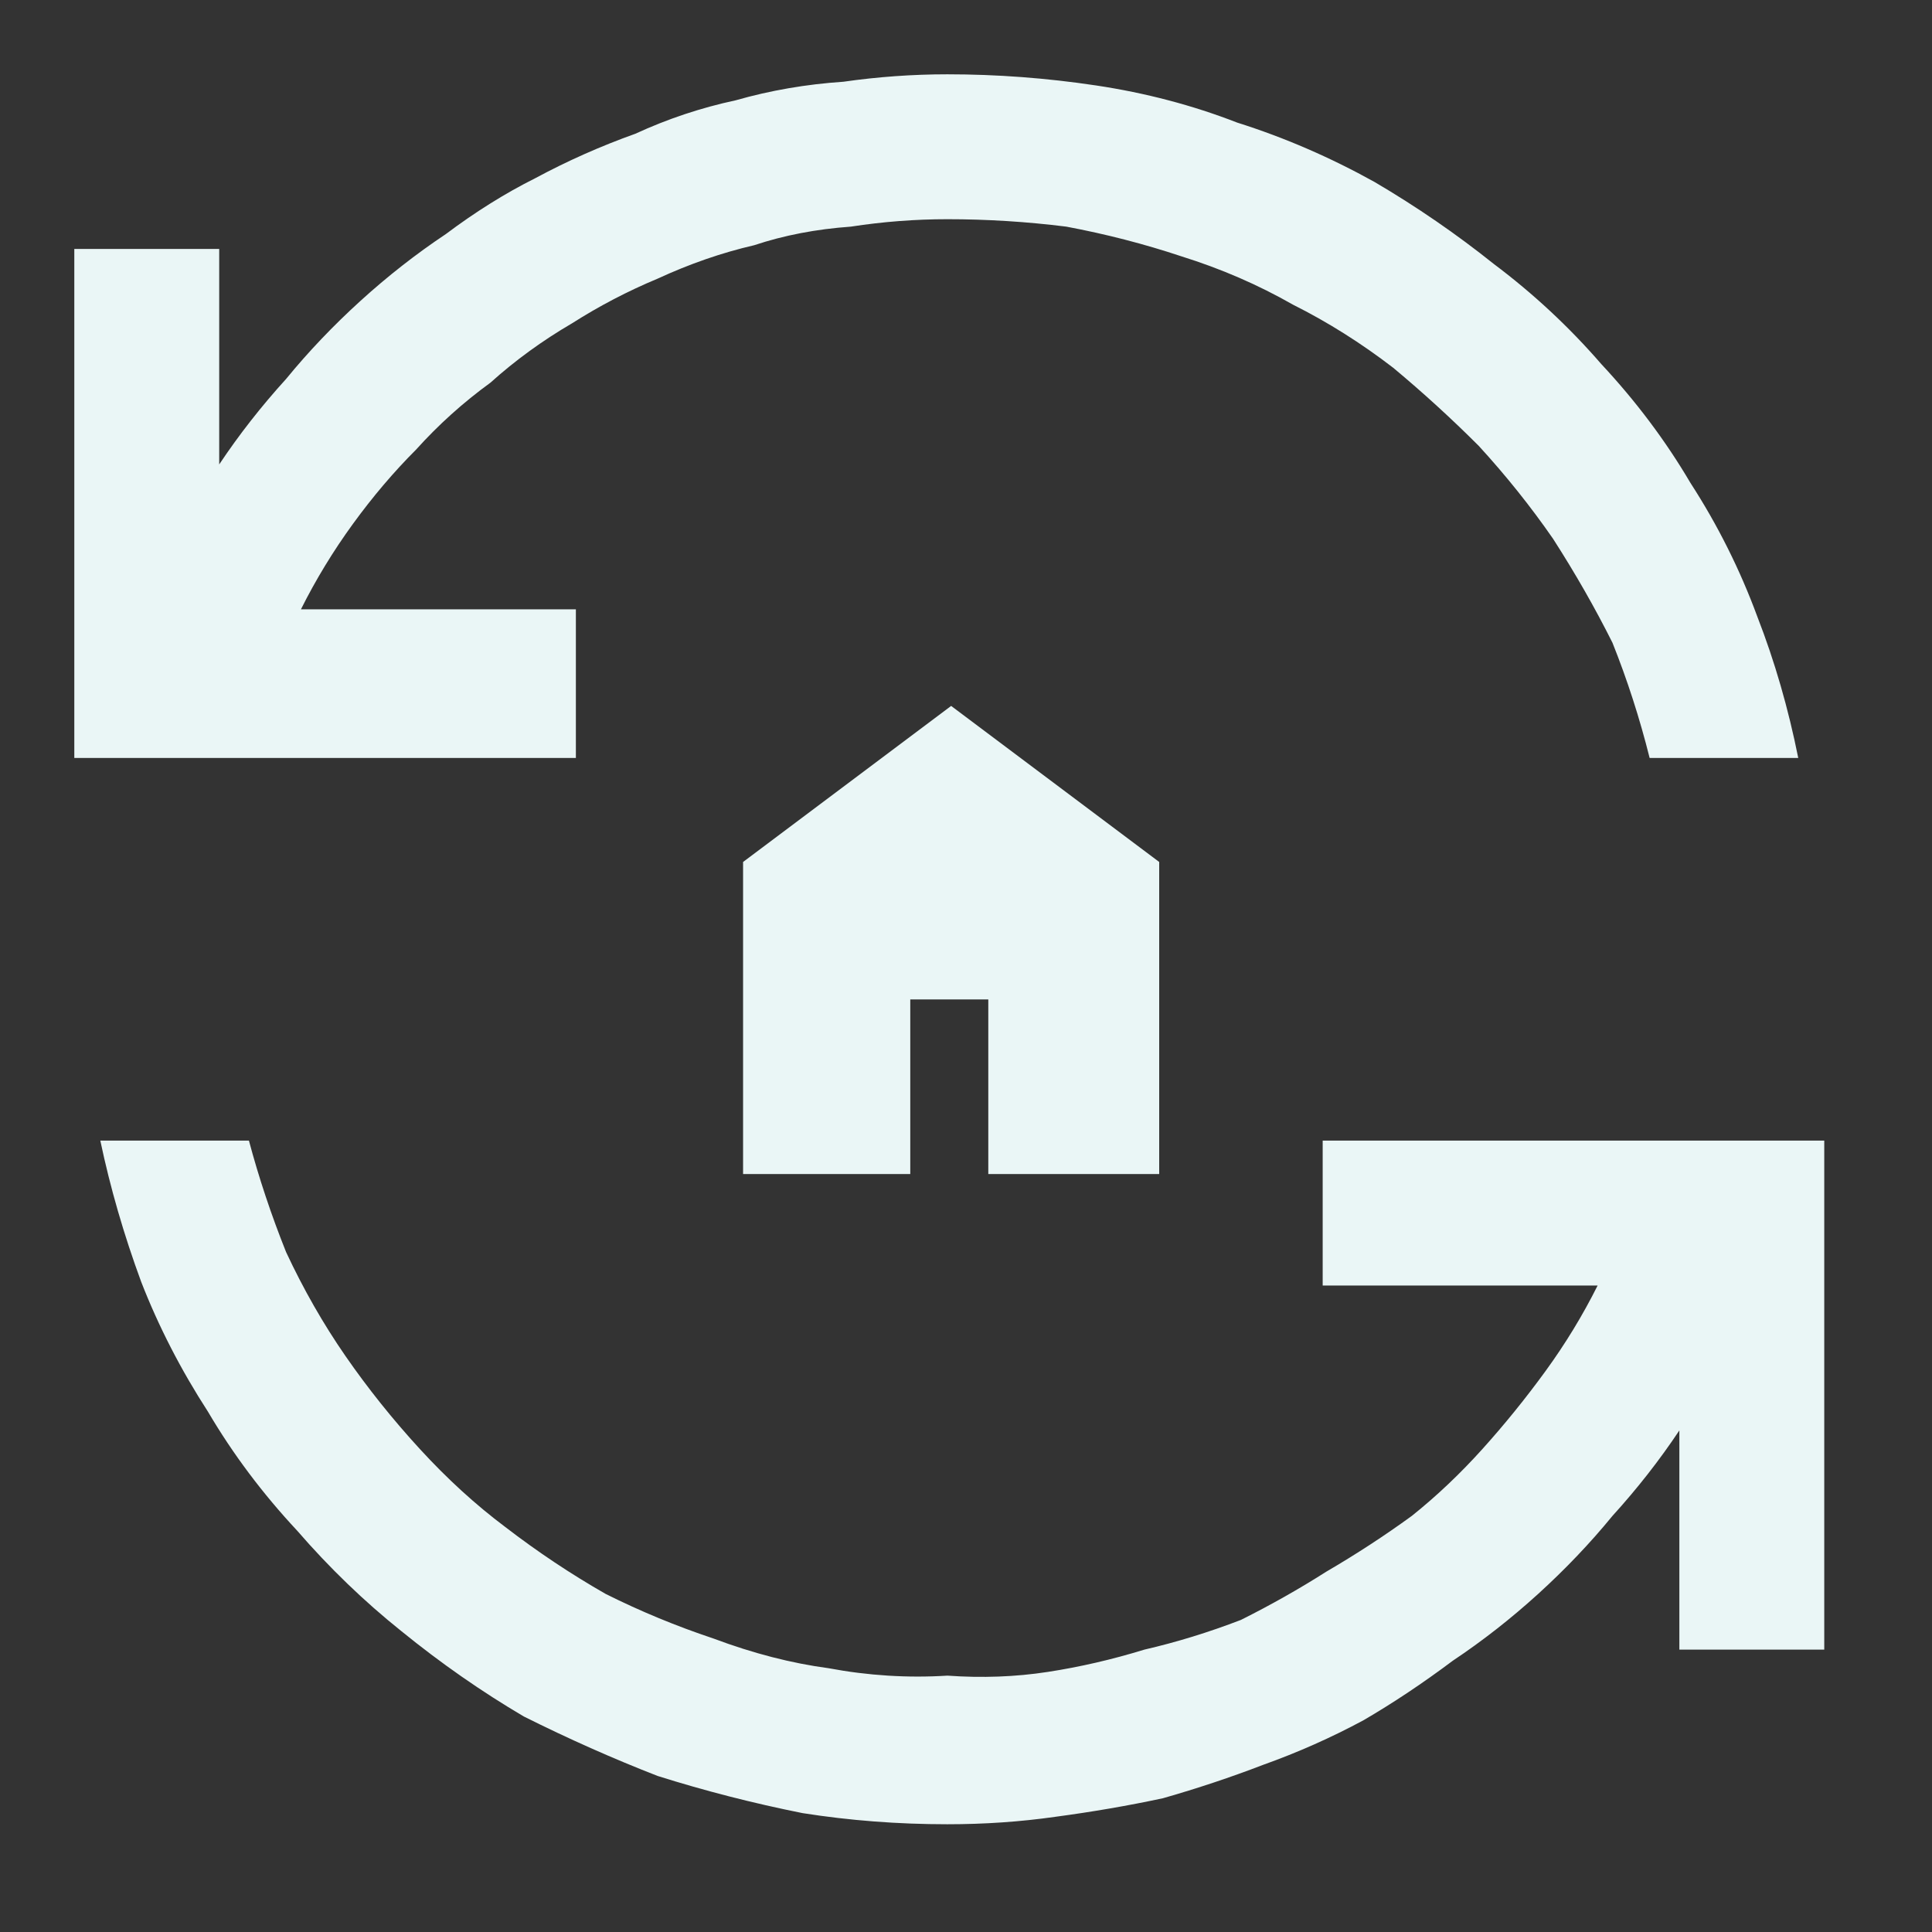
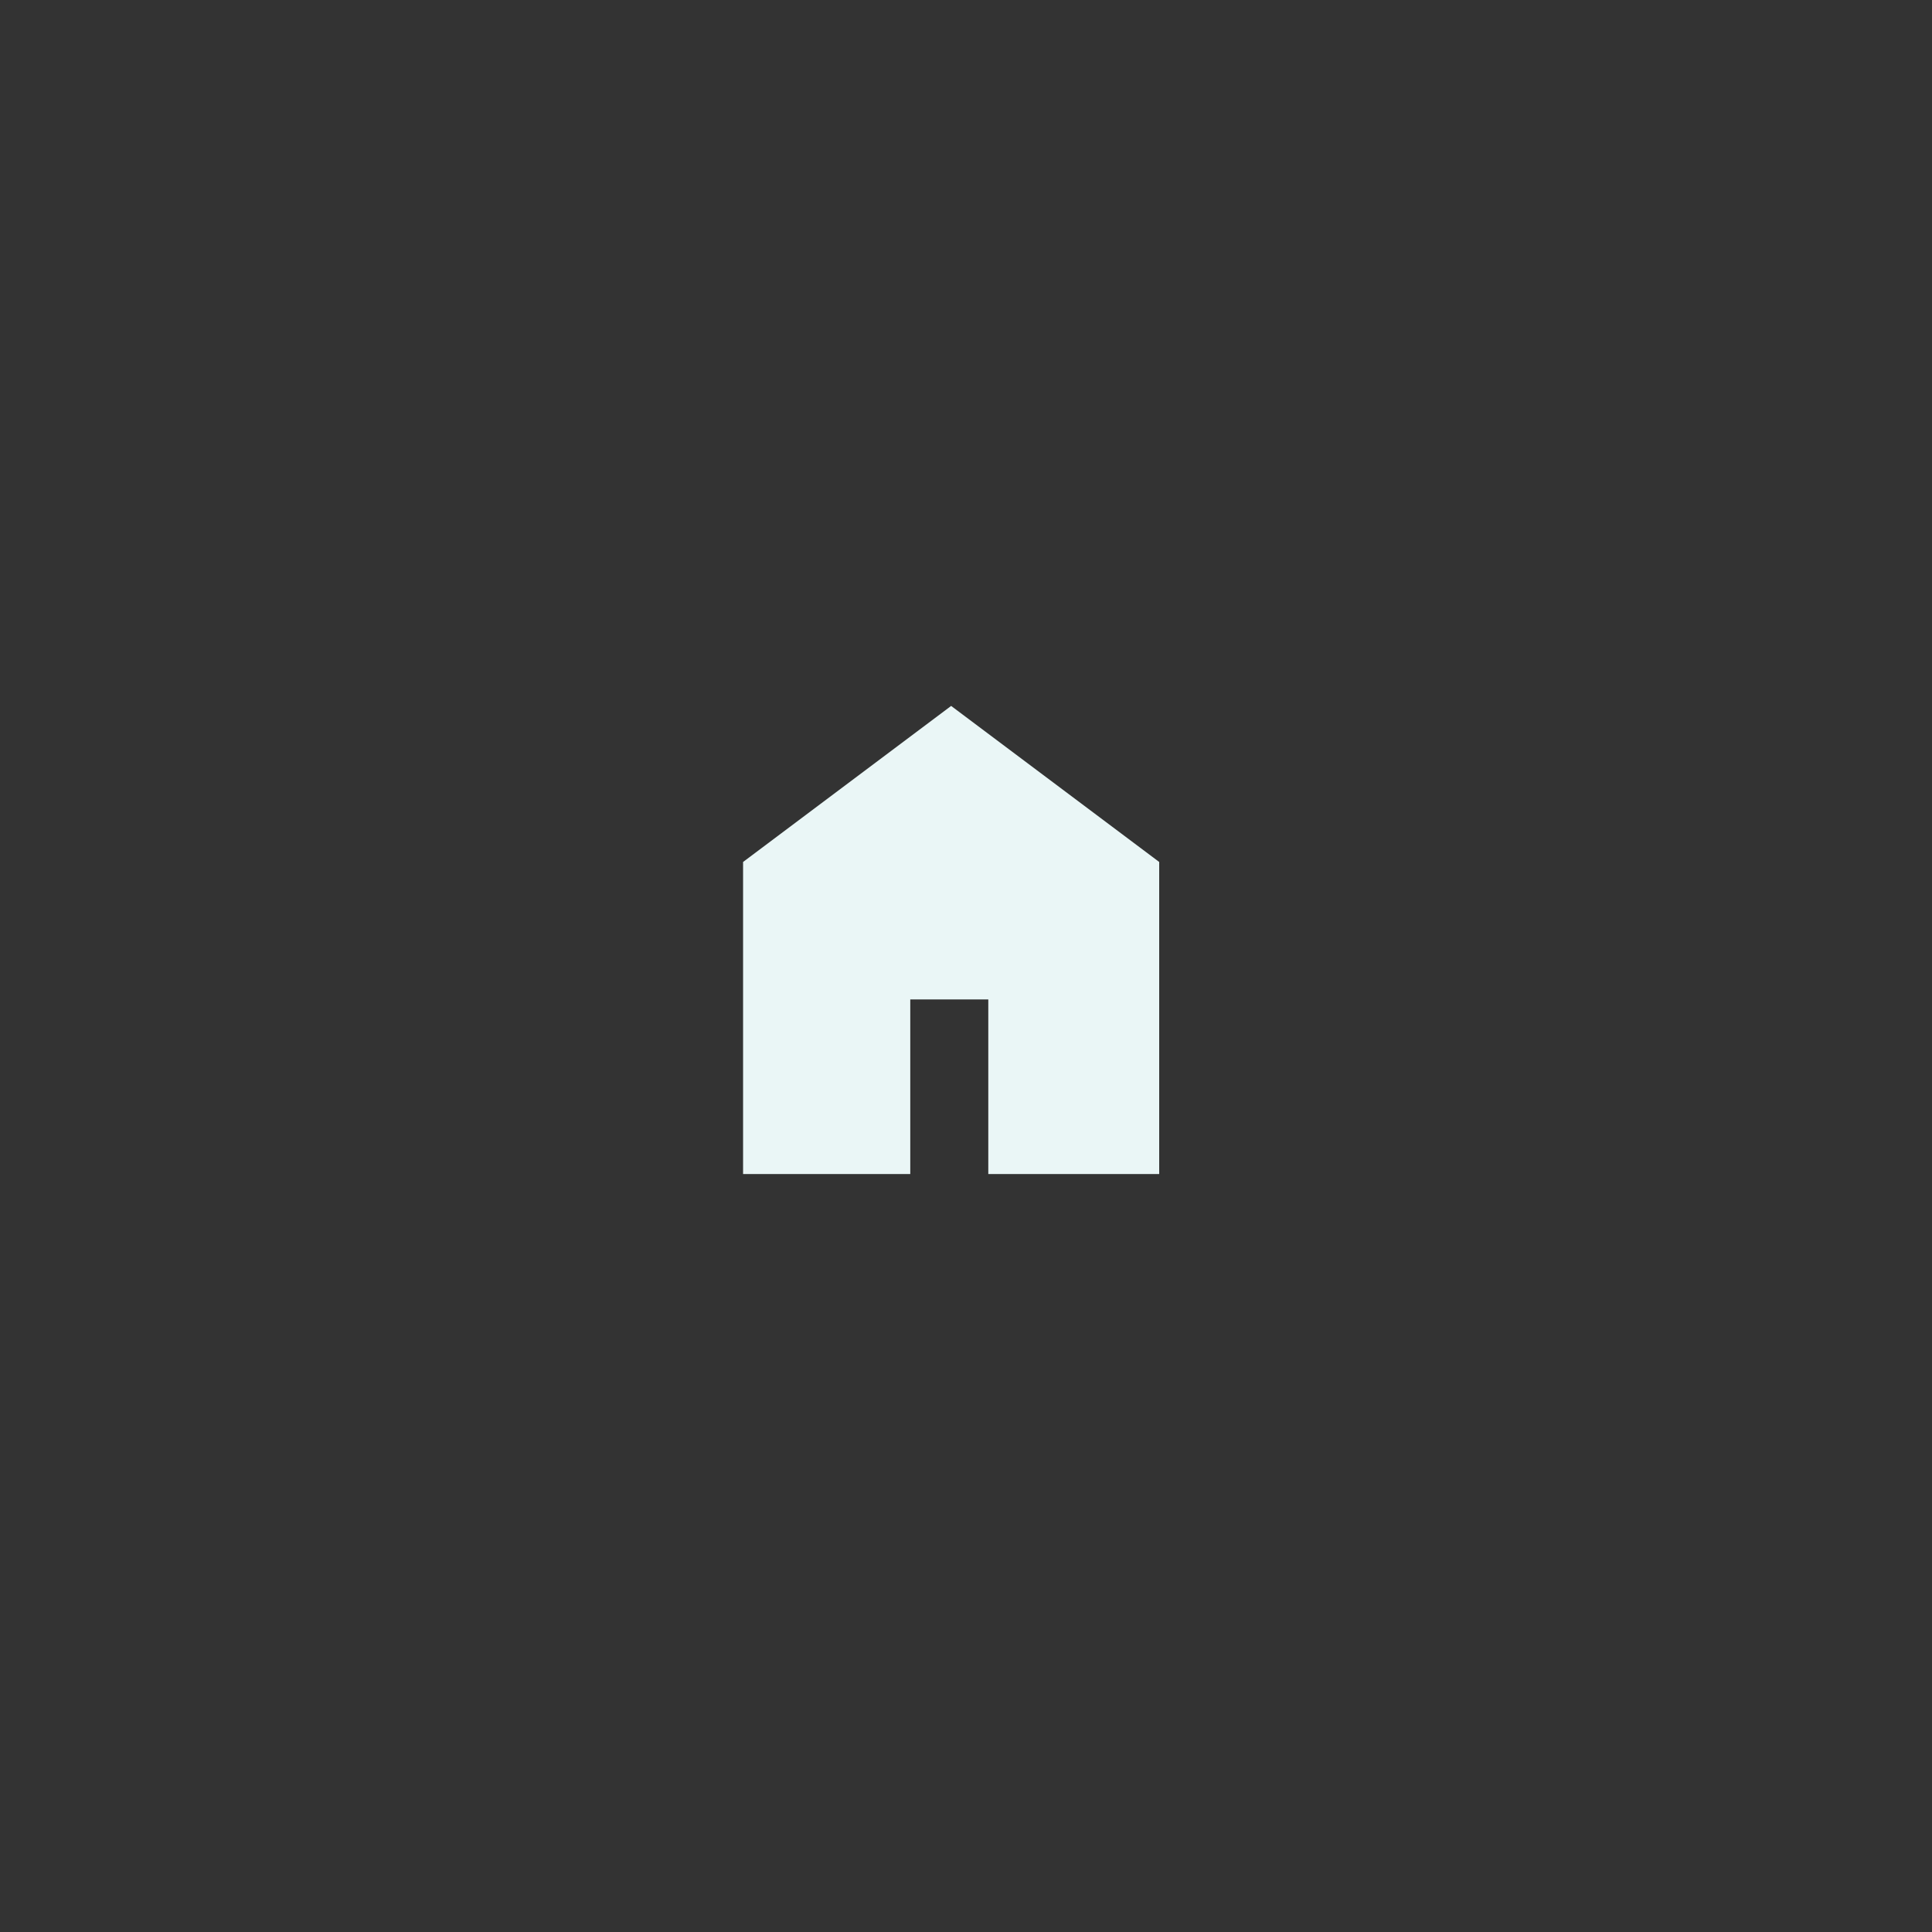
<svg xmlns="http://www.w3.org/2000/svg" version="1.2" viewBox="0 0 52 52" width="52" height="52">
  <rect x="0" y="0" width="52" height="52" fill="#333333" stroke="none" />
  <style>.a{fill:#eaf6f6}</style>
-   <path class="a" d="m25.5 49.1q-2 0-3.9-0.3-2-0.4-3.9-1-1.8-0.7-3.6-1.6-1.7-1-3.3-2.3-1.5-1.2-2.8-2.7-1.4-1.5-2.4-3.2-1.1-1.7-1.8-3.5-0.7-1.9-1.1-3.8h4q0.4 1.5 1 3 0.7 1.5 1.6 2.8 0.9 1.3 2 2.5 1.1 1.2 2.3 2.1 1.3 1 2.7 1.8 1.4 0.7 2.9 1.2 1.6 0.6 3.1 0.8 1.6 0.3 3.2 0.2 1.4 0.1 2.7-0.1 1.3-0.2 2.6-0.6 1.3-0.3 2.6-0.8 1.2-0.6 2.3-1.3 1.2-0.7 2.3-1.5 1-0.8 1.9-1.8 0.9-1 1.7-2.1 0.8-1.1 1.4-2.3h-7.4v-3.9h13.5v13.7h-3.9v-5.9q-0.8 1.2-1.8 2.3-0.9 1.1-2 2.1-1.1 1-2.3 1.8-1.2 0.9-2.4 1.6-1.3 0.7-2.7 1.2-1.3 0.5-2.7 0.9-1.4 0.3-2.9 0.5-1.4 0.2-2.9 0.2zm-23.5-28.7v-13.7h3.9v5.8q0.8-1.2 1.8-2.3 0.9-1.1 2-2.1 1.1-1 2.3-1.8 1.2-0.9 2.4-1.5 1.3-0.7 2.7-1.2 1.3-0.6 2.7-0.9 1.4-0.4 2.9-0.5 1.4-0.2 2.8-0.2 2 0 4 0.3 2 0.3 3.8 1 1.9 0.6 3.7 1.6 1.7 1 3.2 2.2 1.6 1.2 2.9 2.7 1.4 1.5 2.4 3.2 1.1 1.7 1.8 3.6 0.7 1.8 1.1 3.8h-4q-0.4-1.6-1-3.1-0.7-1.4-1.6-2.8-0.9-1.3-2-2.5-1.1-1.1-2.3-2.1-1.3-1-2.7-1.7-1.4-0.8-3-1.3-1.5-0.5-3.1-0.8-1.6-0.2-3.2-0.2-1.3 0-2.6 0.2-1.4 0.1-2.6 0.5-1.3 0.3-2.6 0.9-1.2 0.5-2.3 1.2-1.2 0.7-2.2 1.6-1.1 0.8-2 1.8-0.9 0.9-1.7 2-0.8 1.1-1.4 2.3h7.4v4z" />
-   <path class="a" d="m25.6 19l-5.6 4.2v8.4h4.5v-4.7h2.1v4.7h4.6v-8.4z" />
+   <path class="a" d="m25.6 19l-5.6 4.2v8.4h4.5v-4.7h2.1v4.7h4.6v-8.4" />
</svg>